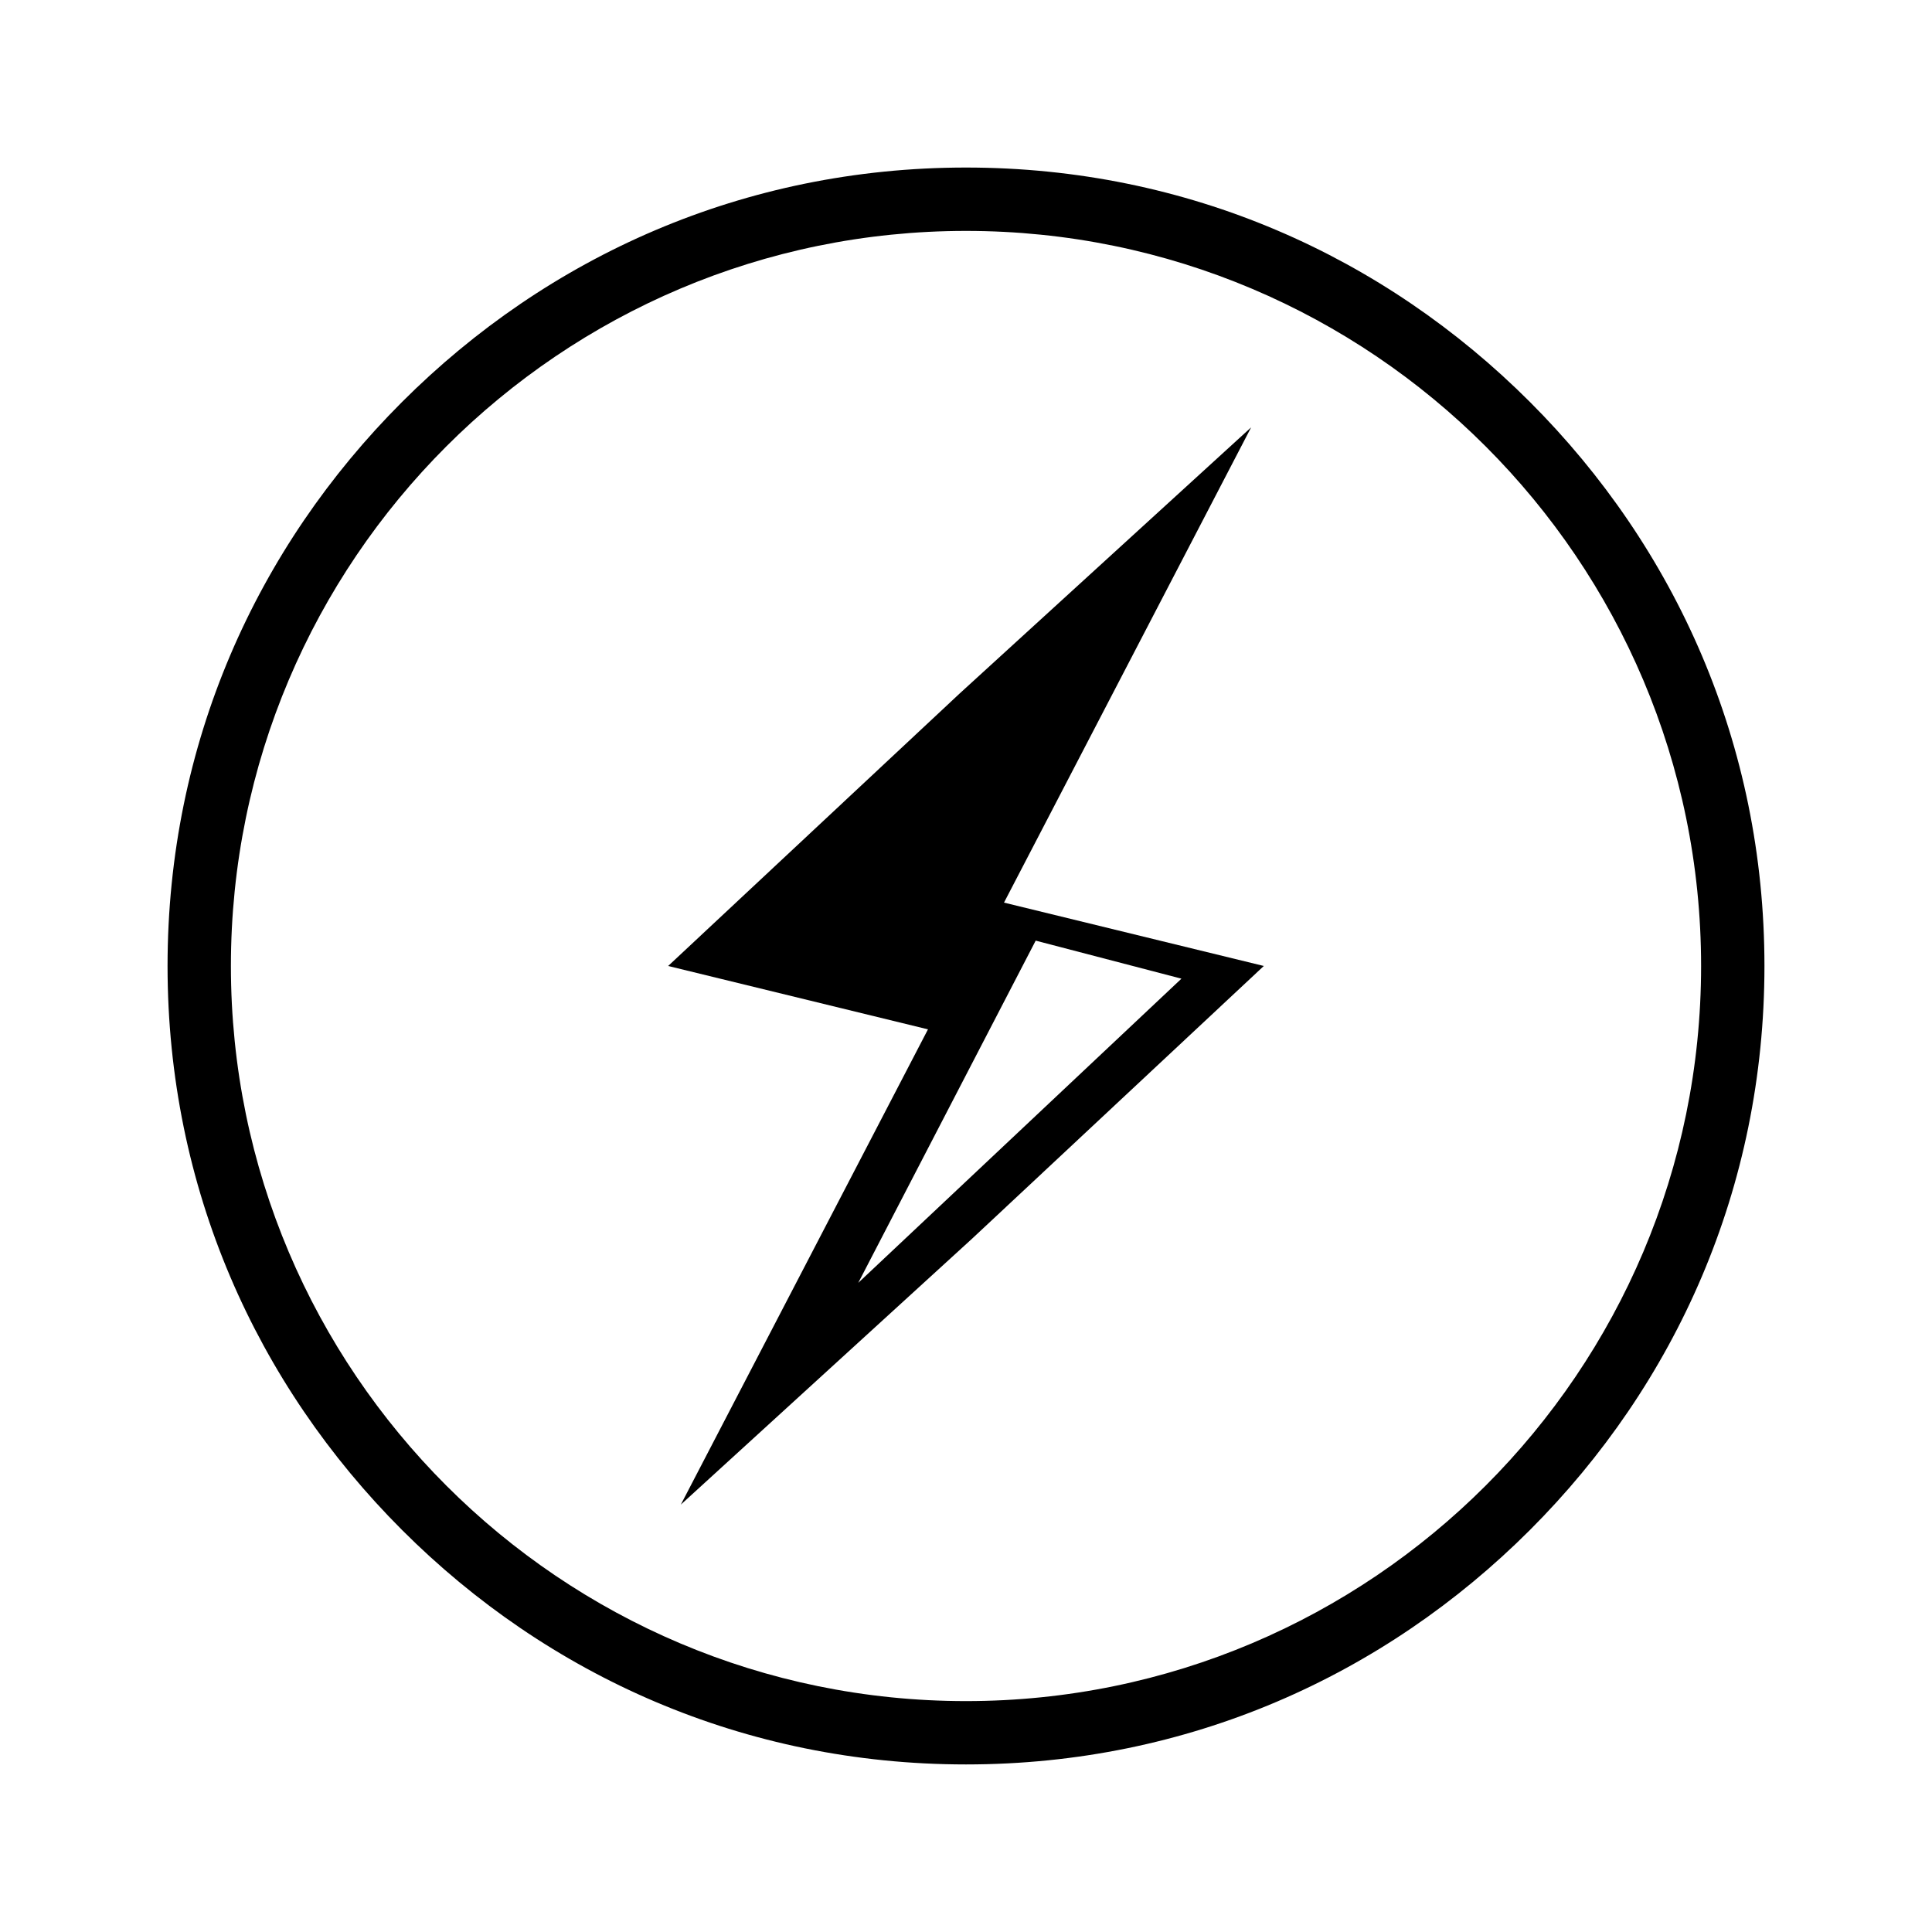
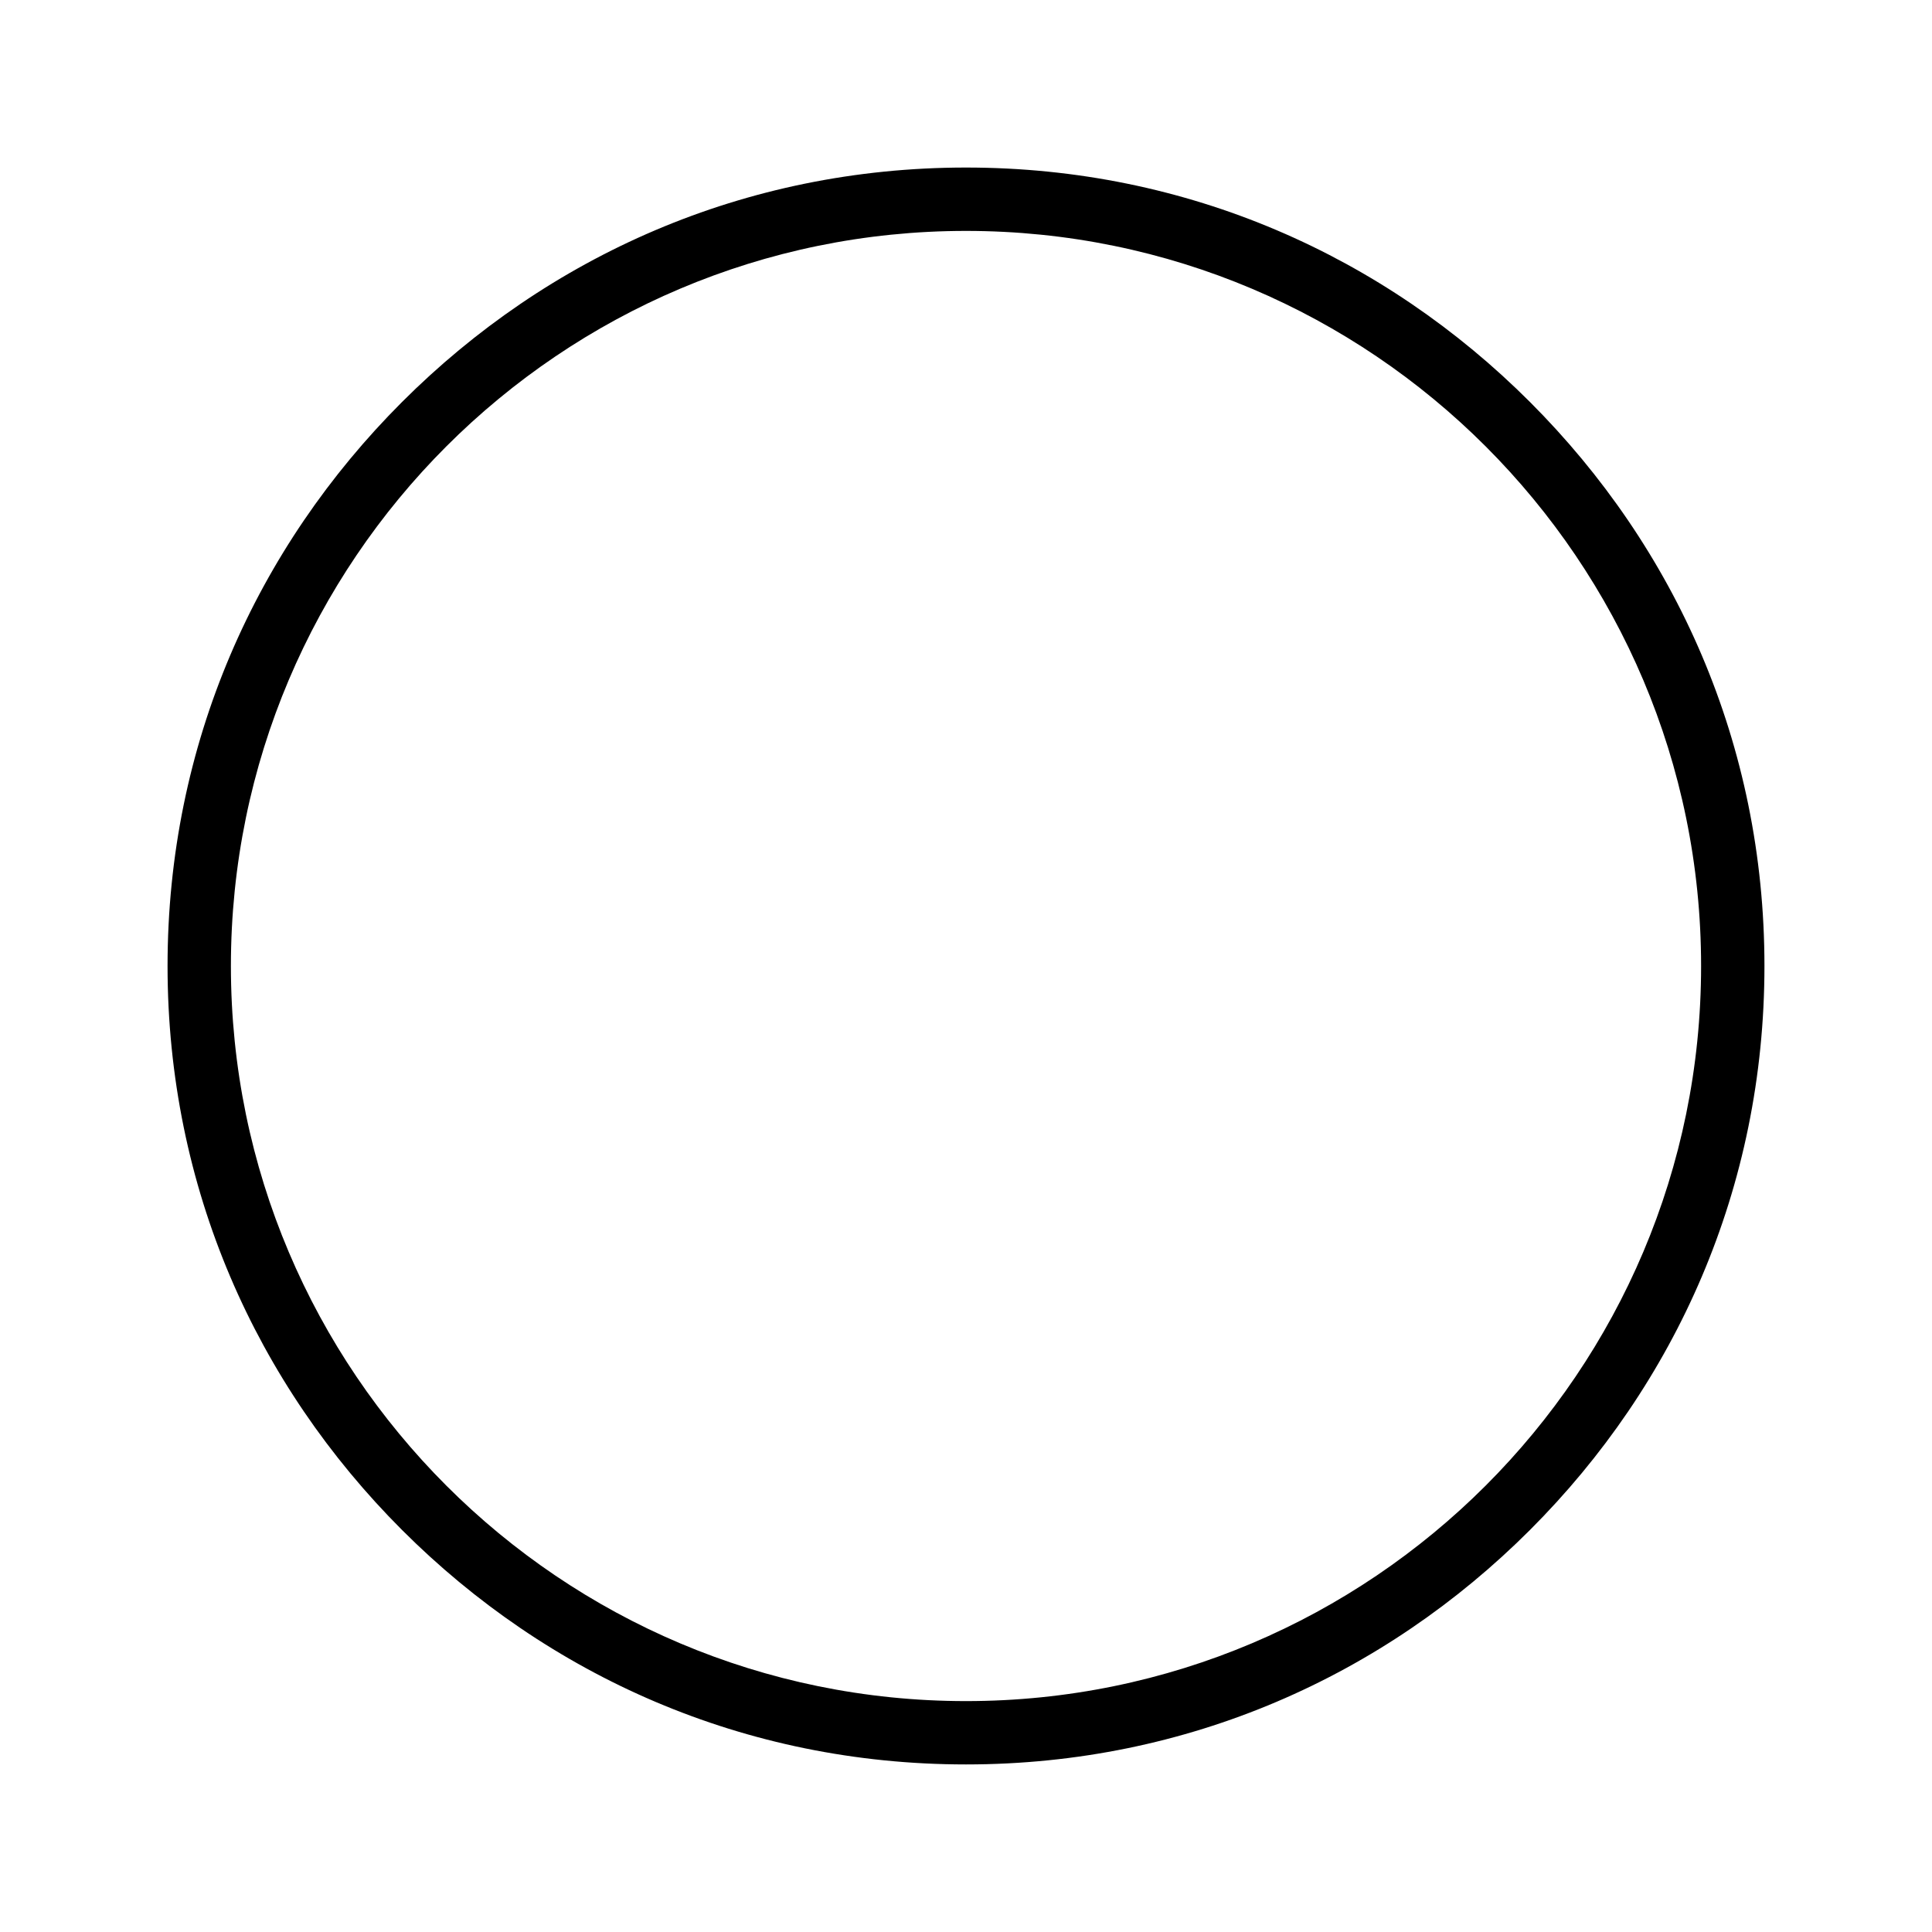
<svg xmlns="http://www.w3.org/2000/svg" fill="#000000" width="800px" height="800px" version="1.1" viewBox="144 144 512 512">
  <g fill-rule="evenodd">
-     <path d="m410.07 383.2 65.496-125.95-77.25 70.535-77.25 72.211 68.855 16.793-65.496 125.95 77.25-70.535 77.25-72.211zm8.398 10.078-47.023 90.688 85.648-80.609z" />
    <path d="m400 188.4c58.777 0 110.84 23.512 149.46 62.137s62.137 90.688 62.137 149.46-23.512 110.84-62.137 149.46-90.688 62.137-149.46 62.137-110.84-23.512-149.46-62.137-62.137-90.688-62.137-149.46 23.512-110.84 62.137-149.46 90.688-62.137 149.46-62.137zm137.71 73.891c-35.266-35.266-83.969-57.098-137.71-57.098s-102.44 21.832-137.71 57.098c-35.266 35.266-57.098 83.969-57.098 137.71 0 53.738 21.832 102.44 57.098 137.71s83.969 57.098 137.71 57.098 102.44-21.832 137.71-57.098 57.098-83.969 57.098-137.71c0-53.738-21.832-102.44-57.098-137.71z" />
  </g>
</svg>